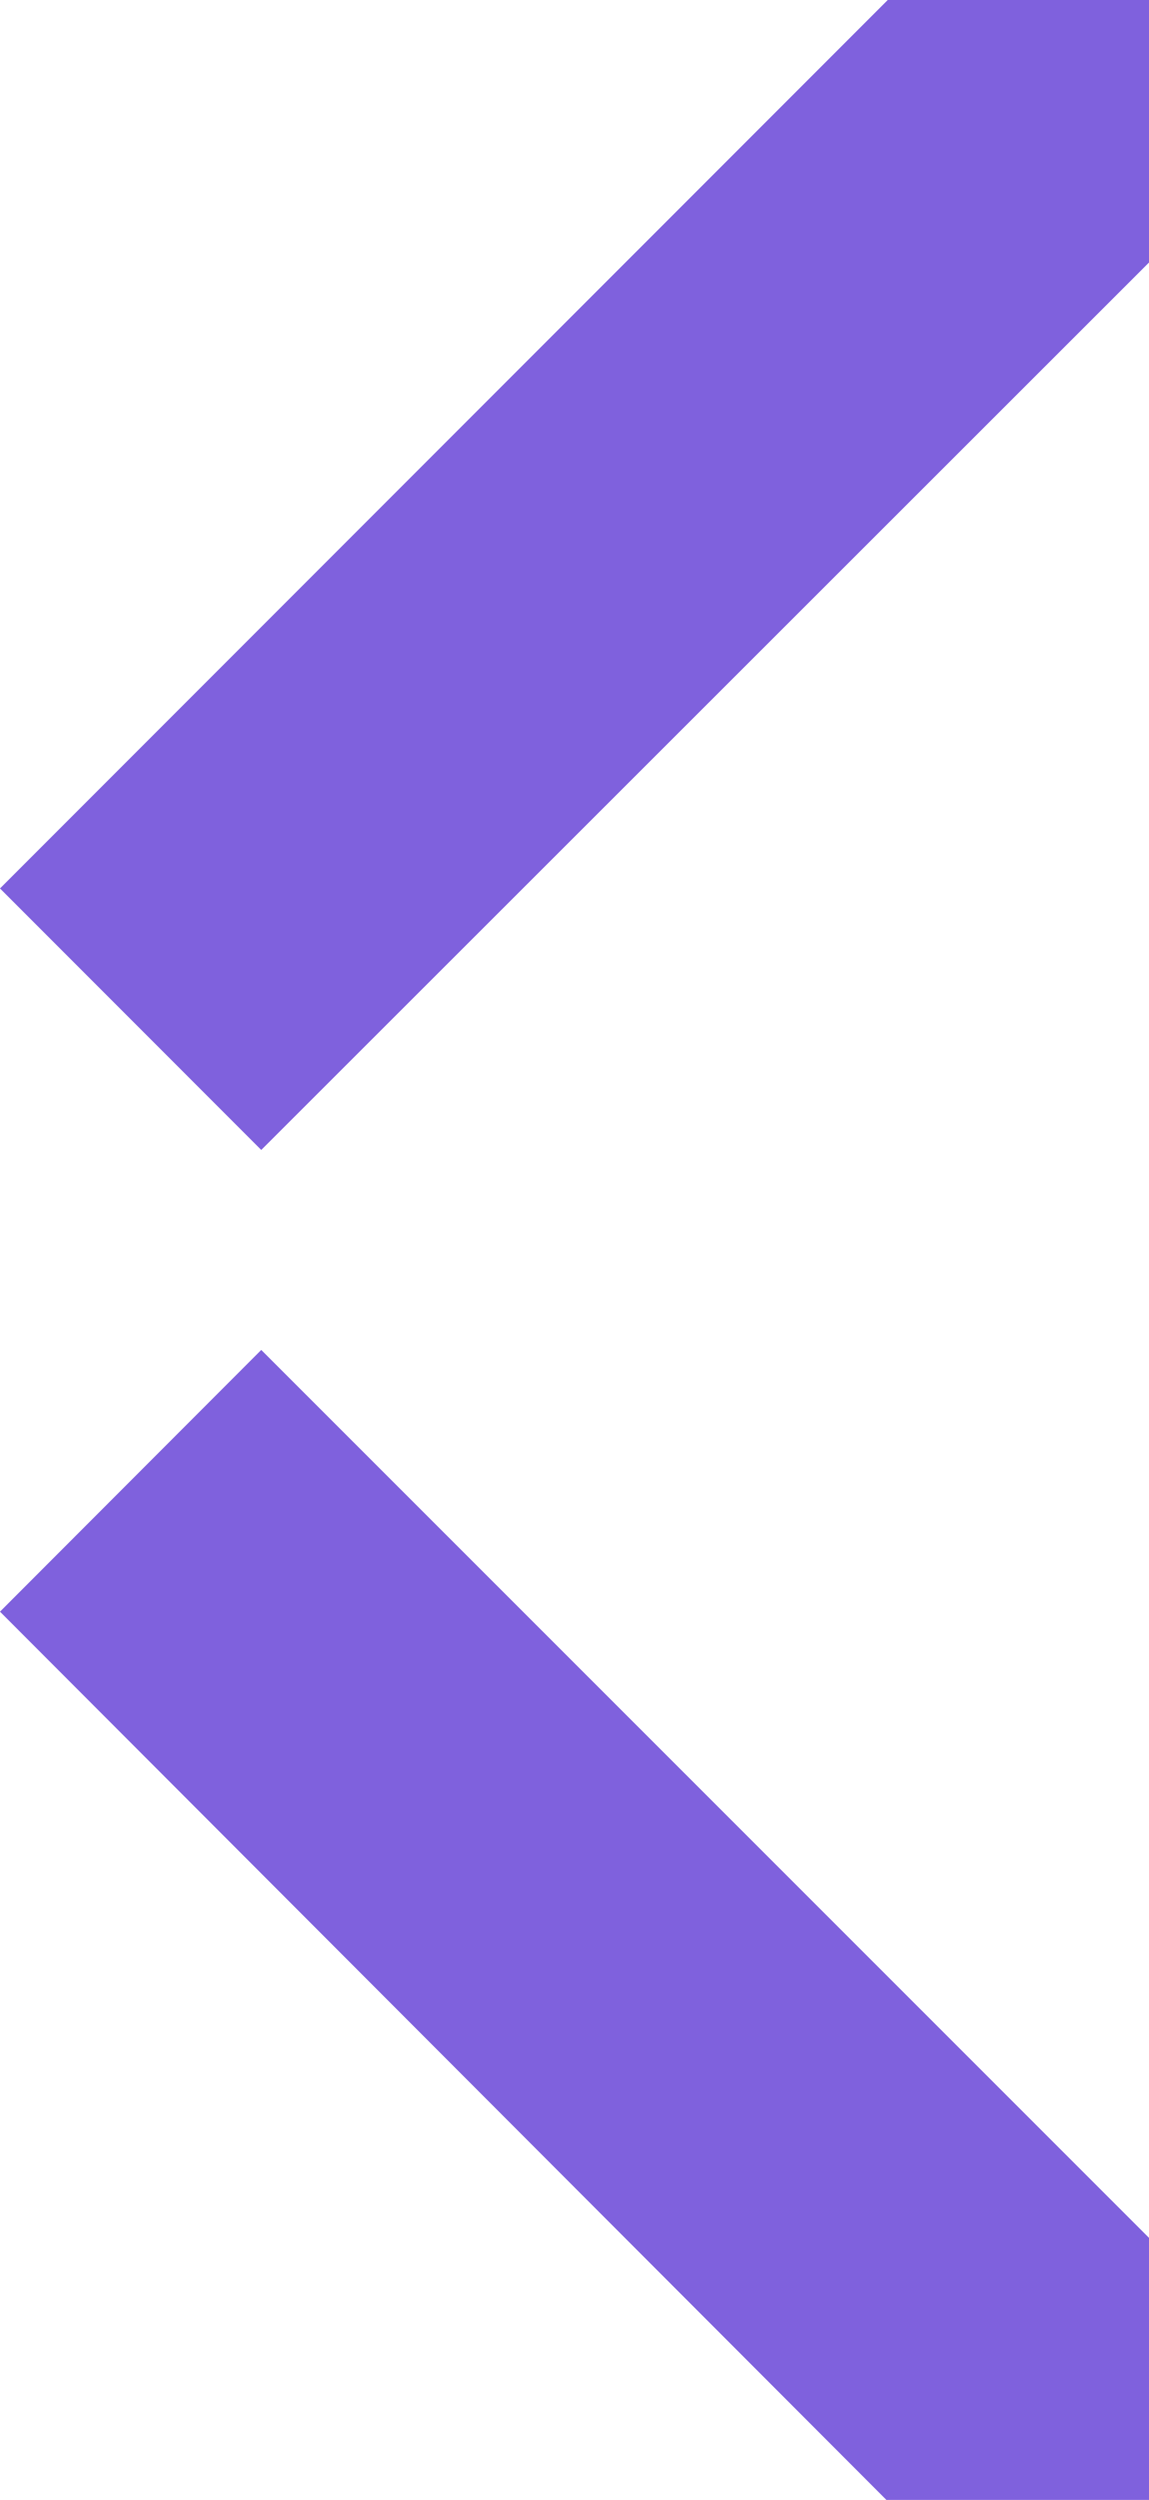
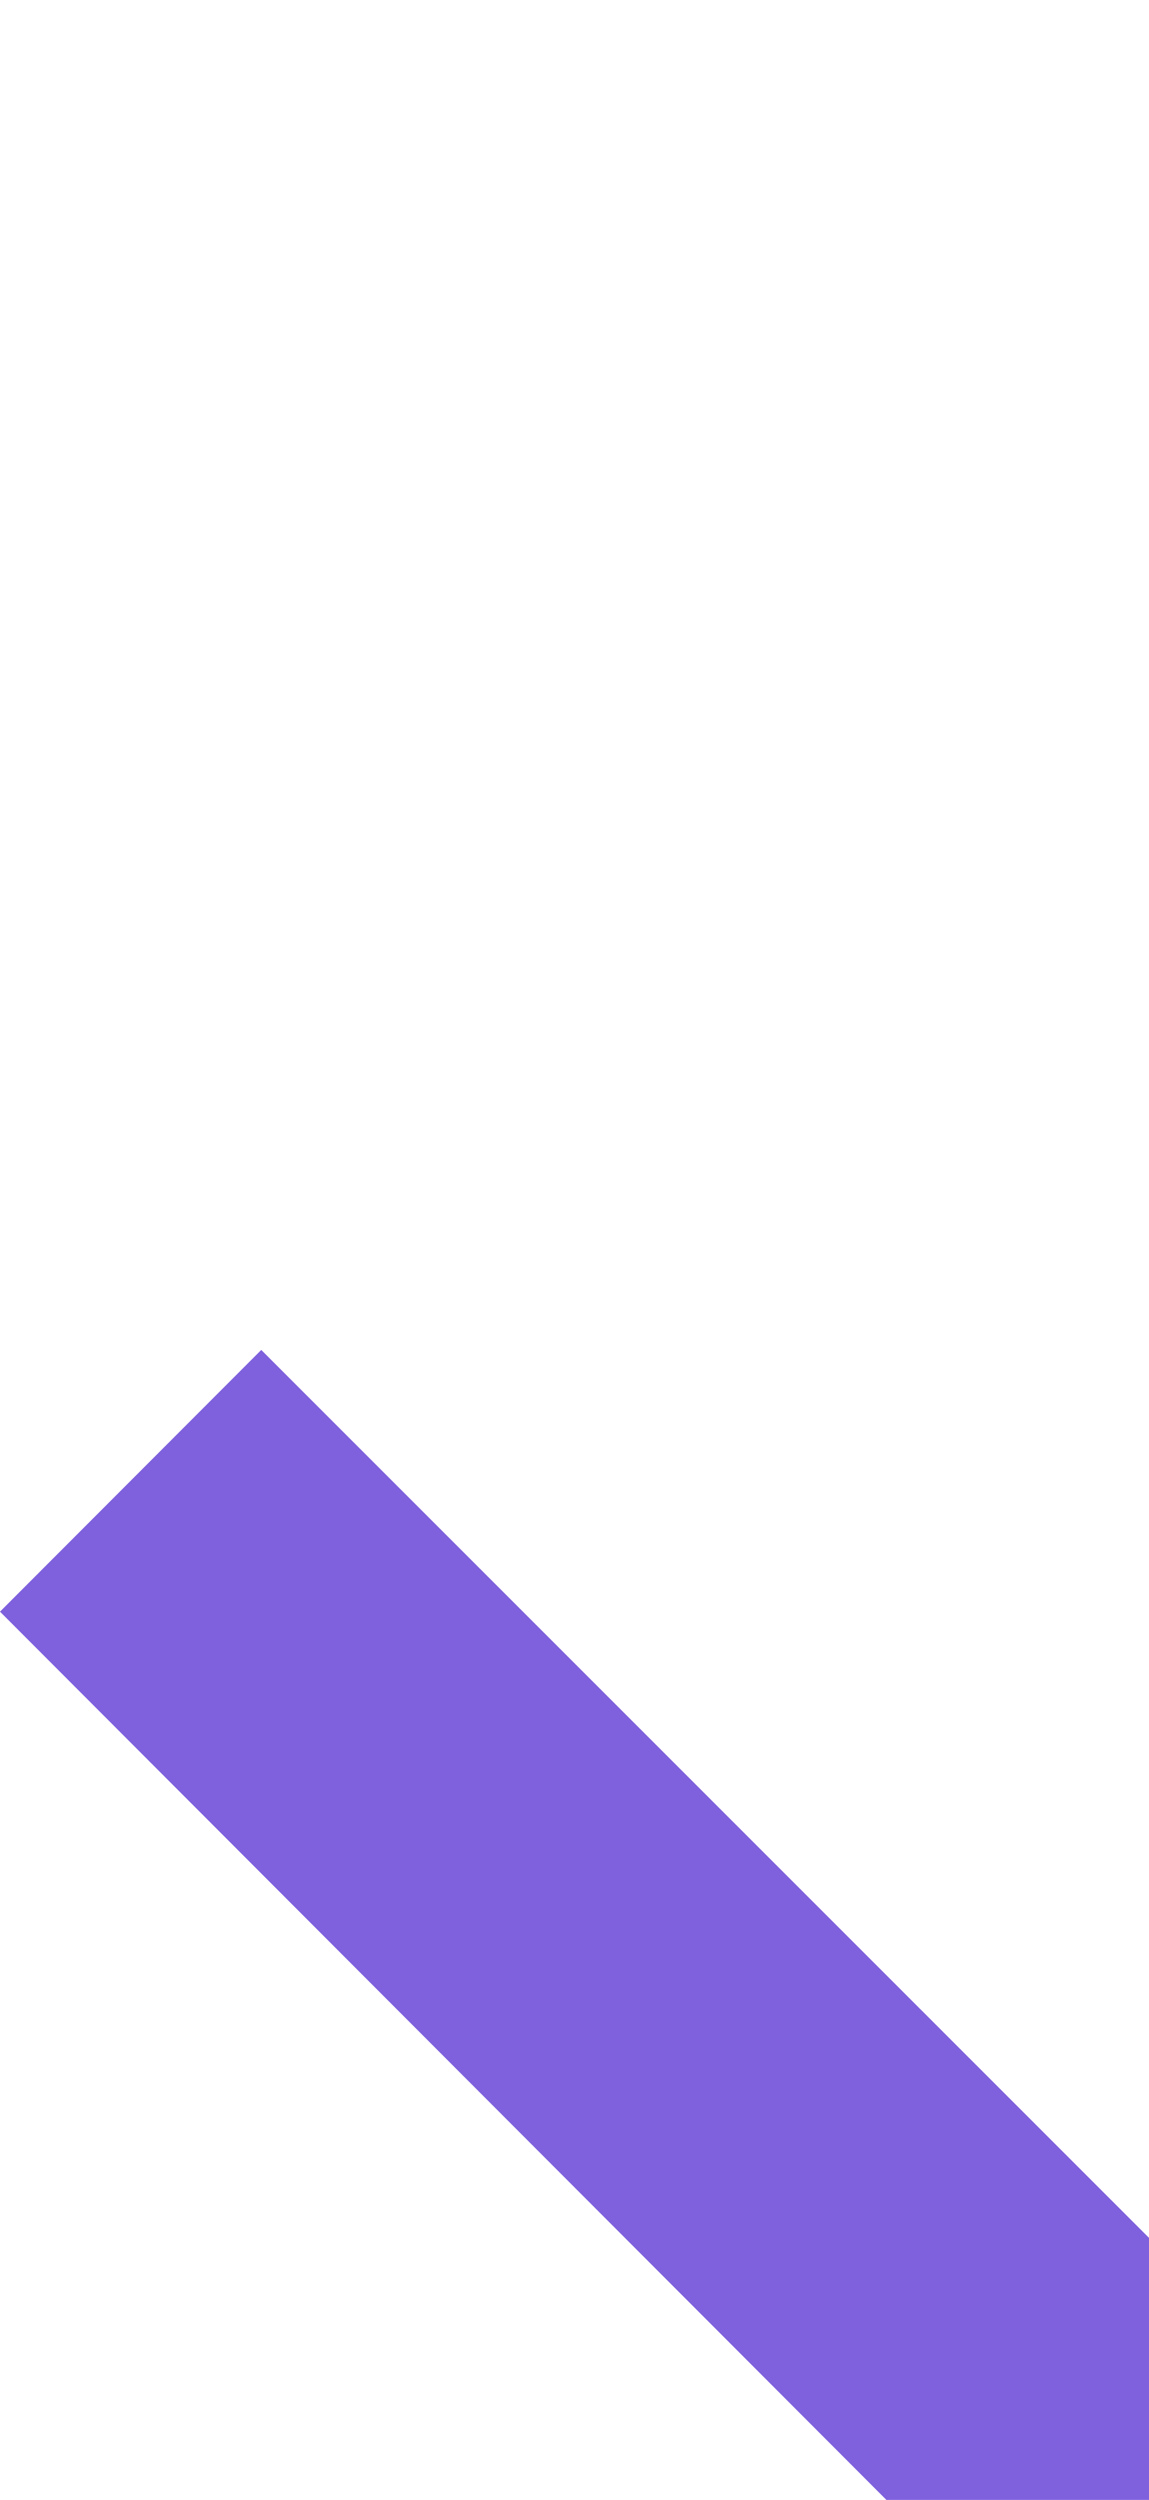
<svg xmlns="http://www.w3.org/2000/svg" width="92" height="200" viewBox="0 0 92 200" fill="none">
  <path d="M92 179.035V200H70.972L0 128.938L20.919 108L92 179.035Z" fill="#7F61DD" />
-   <path d="M92 0V21.003L20.919 92L0 71.079L71.081 0H92Z" fill="#7F61DD" />
</svg>